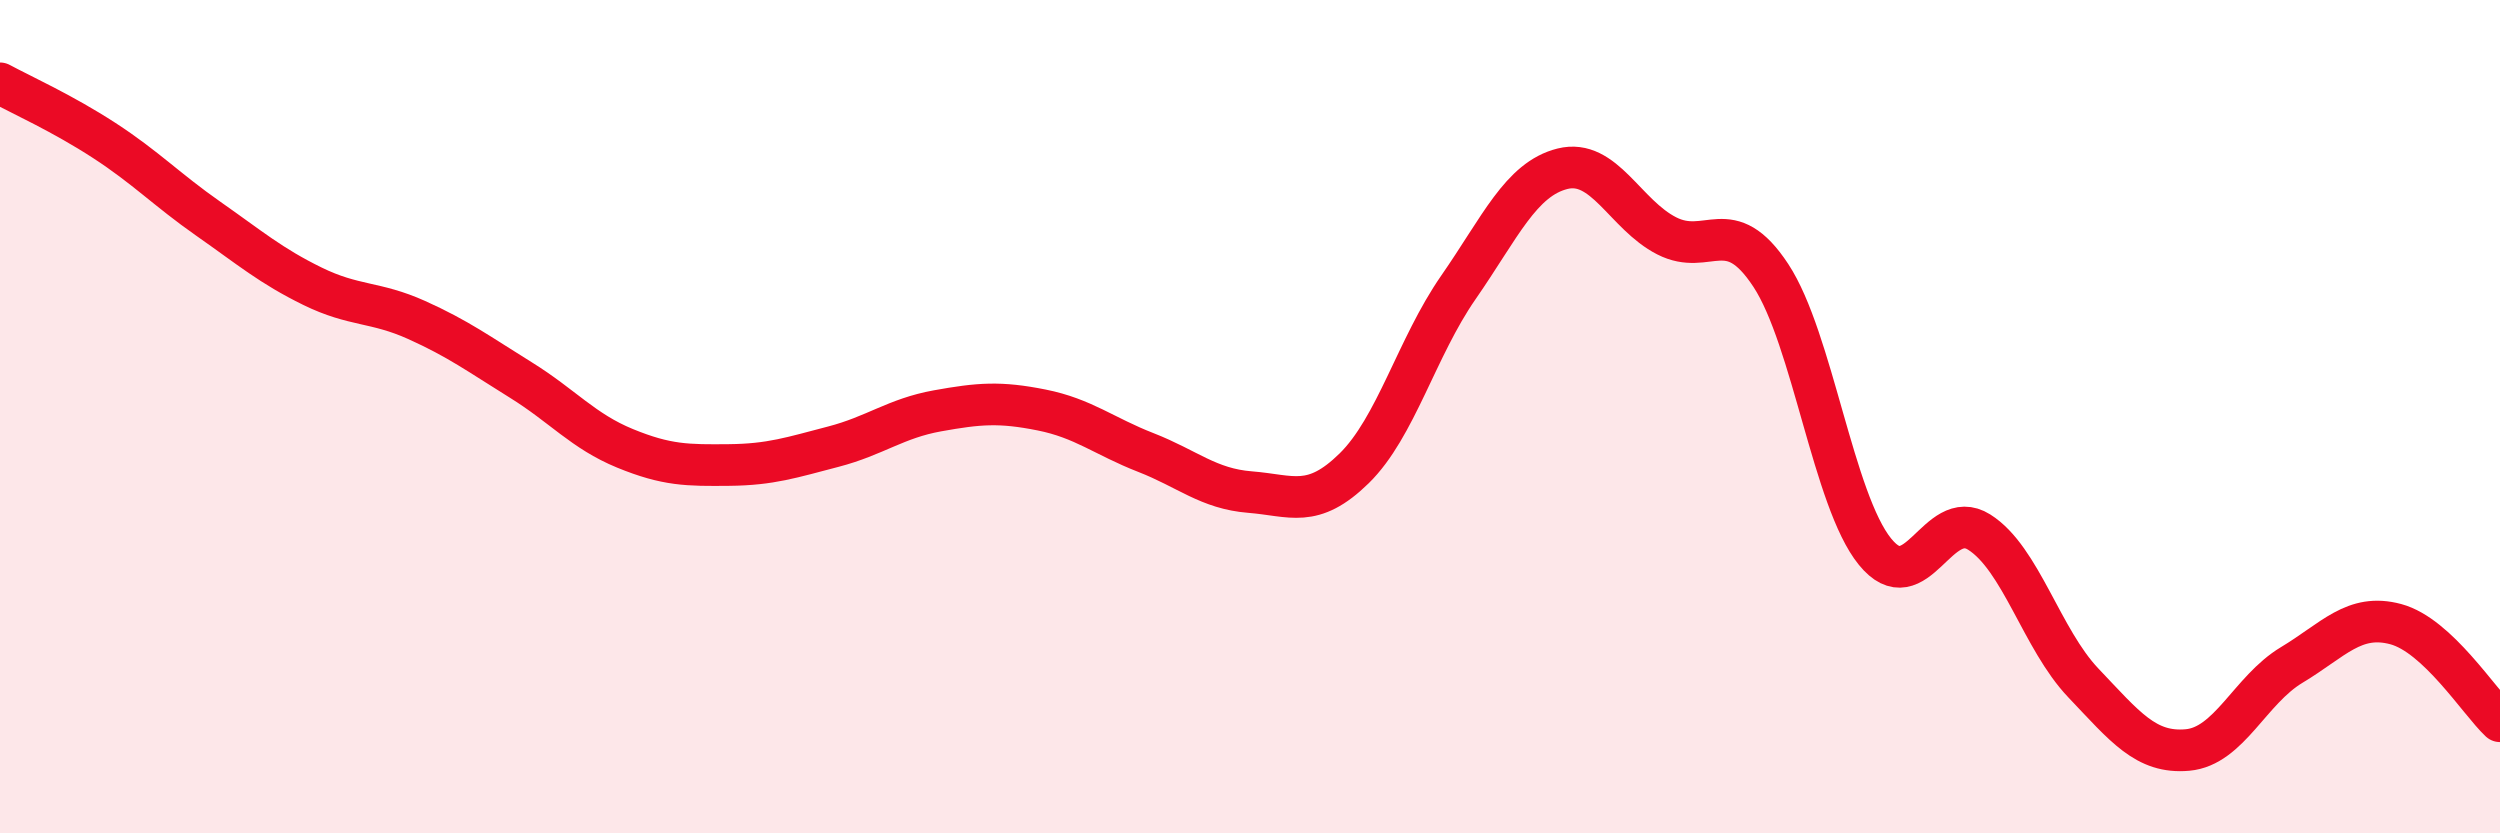
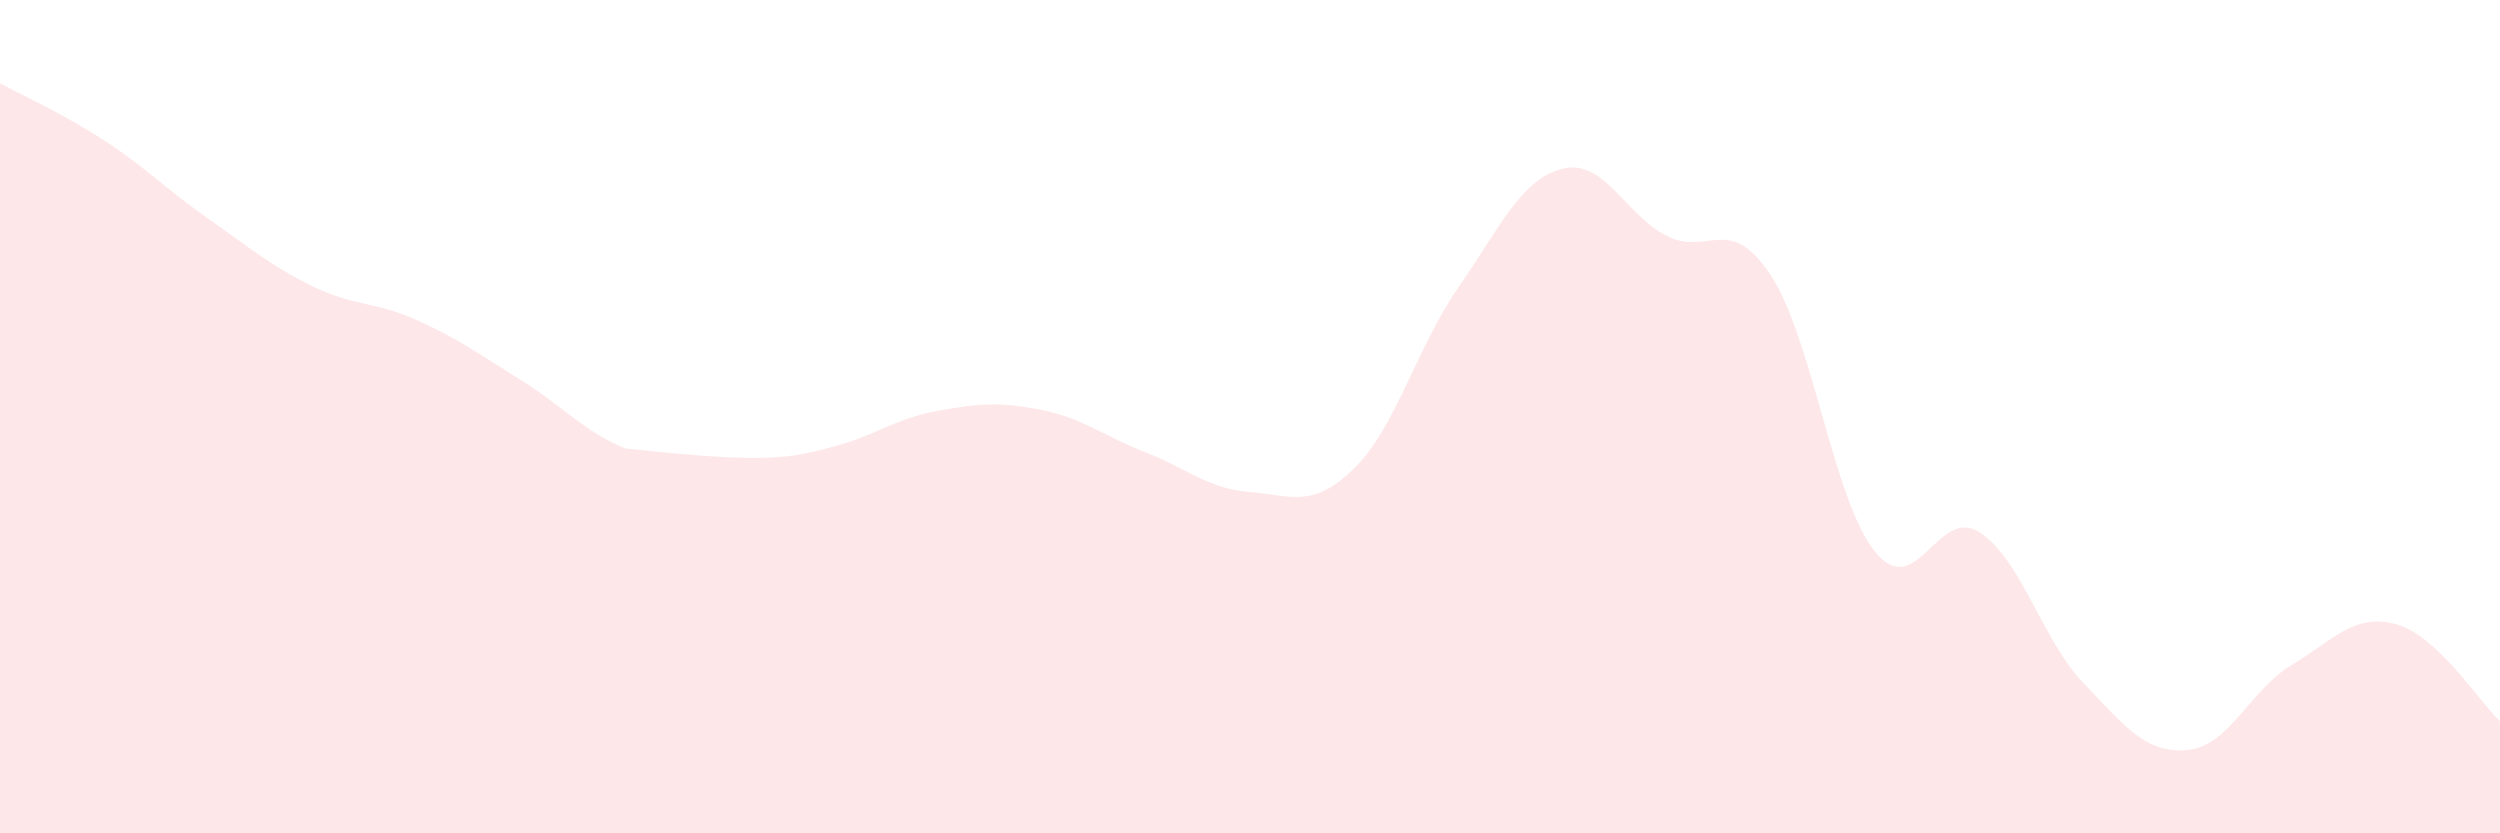
<svg xmlns="http://www.w3.org/2000/svg" width="60" height="20" viewBox="0 0 60 20">
-   <path d="M 0,2 C 0.5,2.27 1.5,2.72 2.5,3.37 C 3.5,4.02 4,4.55 5,5.25 C 6,5.95 6.5,6.38 7.5,6.87 C 8.5,7.36 9,7.23 10,7.68 C 11,8.13 11.5,8.5 12.5,9.12 C 13.5,9.74 14,10.35 15,10.76 C 16,11.17 16.5,11.17 17.5,11.16 C 18.5,11.15 19,10.98 20,10.72 C 21,10.46 21.5,10.04 22.5,9.86 C 23.5,9.68 24,9.64 25,9.84 C 26,10.04 26.5,10.47 27.5,10.86 C 28.5,11.25 29,11.73 30,11.81 C 31,11.89 31.5,12.22 32.5,11.24 C 33.5,10.26 34,8.34 35,6.9 C 36,5.46 36.5,4.3 37.5,4.05 C 38.5,3.8 39,5.15 40,5.66 C 41,6.17 41.5,5.09 42.5,6.61 C 43.5,8.13 44,12.01 45,13.24 C 46,14.47 46.5,12.14 47.5,12.77 C 48.5,13.4 49,15.34 50,16.39 C 51,17.44 51.5,18.09 52.5,18 C 53.5,17.91 54,16.56 55,15.96 C 56,15.36 56.5,14.71 57.5,14.98 C 58.5,15.25 59.5,16.84 60,17.31L60 20L0 20Z" fill="#EB0A25" opacity="0.1" stroke-linecap="round" stroke-linejoin="round" />
-   <path d="M 0,2 C 0.5,2.27 1.5,2.72 2.5,3.37 C 3.5,4.02 4,4.55 5,5.25 C 6,5.95 6.5,6.38 7.5,6.87 C 8.5,7.36 9,7.23 10,7.68 C 11,8.13 11.5,8.5 12.5,9.12 C 13.5,9.74 14,10.35 15,10.76 C 16,11.17 16.5,11.17 17.5,11.16 C 18.5,11.15 19,10.98 20,10.72 C 21,10.46 21.5,10.04 22.5,9.86 C 23.5,9.68 24,9.64 25,9.84 C 26,10.04 26.5,10.47 27.5,10.86 C 28.5,11.25 29,11.73 30,11.81 C 31,11.89 31.5,12.22 32.5,11.24 C 33.5,10.26 34,8.34 35,6.9 C 36,5.46 36.5,4.3 37.5,4.05 C 38.5,3.8 39,5.15 40,5.66 C 41,6.17 41.5,5.09 42.5,6.61 C 43.5,8.13 44,12.01 45,13.24 C 46,14.47 46.5,12.14 47.5,12.77 C 48.5,13.4 49,15.34 50,16.39 C 51,17.44 51.5,18.09 52.5,18 C 53.5,17.91 54,16.56 55,15.96 C 56,15.36 56.5,14.71 57.5,14.98 C 58.5,15.25 59.5,16.84 60,17.31" stroke="#EB0A25" stroke-width="1" fill="none" stroke-linecap="round" stroke-linejoin="round" />
+   <path d="M 0,2 C 0.5,2.27 1.5,2.72 2.5,3.37 C 3.5,4.02 4,4.55 5,5.25 C 6,5.95 6.5,6.38 7.5,6.87 C 8.5,7.36 9,7.23 10,7.68 C 11,8.13 11.5,8.5 12.5,9.12 C 13.5,9.74 14,10.35 15,10.76 C 18.5,11.15 19,10.98 20,10.72 C 21,10.46 21.5,10.04 22.5,9.86 C 23.5,9.68 24,9.64 25,9.84 C 26,10.04 26.5,10.47 27.5,10.86 C 28.5,11.25 29,11.73 30,11.81 C 31,11.89 31.5,12.22 32.5,11.24 C 33.5,10.26 34,8.34 35,6.9 C 36,5.46 36.5,4.3 37.5,4.05 C 38.5,3.8 39,5.15 40,5.66 C 41,6.17 41.5,5.09 42.5,6.61 C 43.5,8.13 44,12.01 45,13.24 C 46,14.47 46.5,12.14 47.5,12.77 C 48.5,13.4 49,15.34 50,16.39 C 51,17.44 51.5,18.09 52.5,18 C 53.5,17.91 54,16.56 55,15.96 C 56,15.36 56.5,14.71 57.5,14.98 C 58.5,15.25 59.5,16.84 60,17.31L60 20L0 20Z" fill="#EB0A25" opacity="0.1" stroke-linecap="round" stroke-linejoin="round" />
</svg>